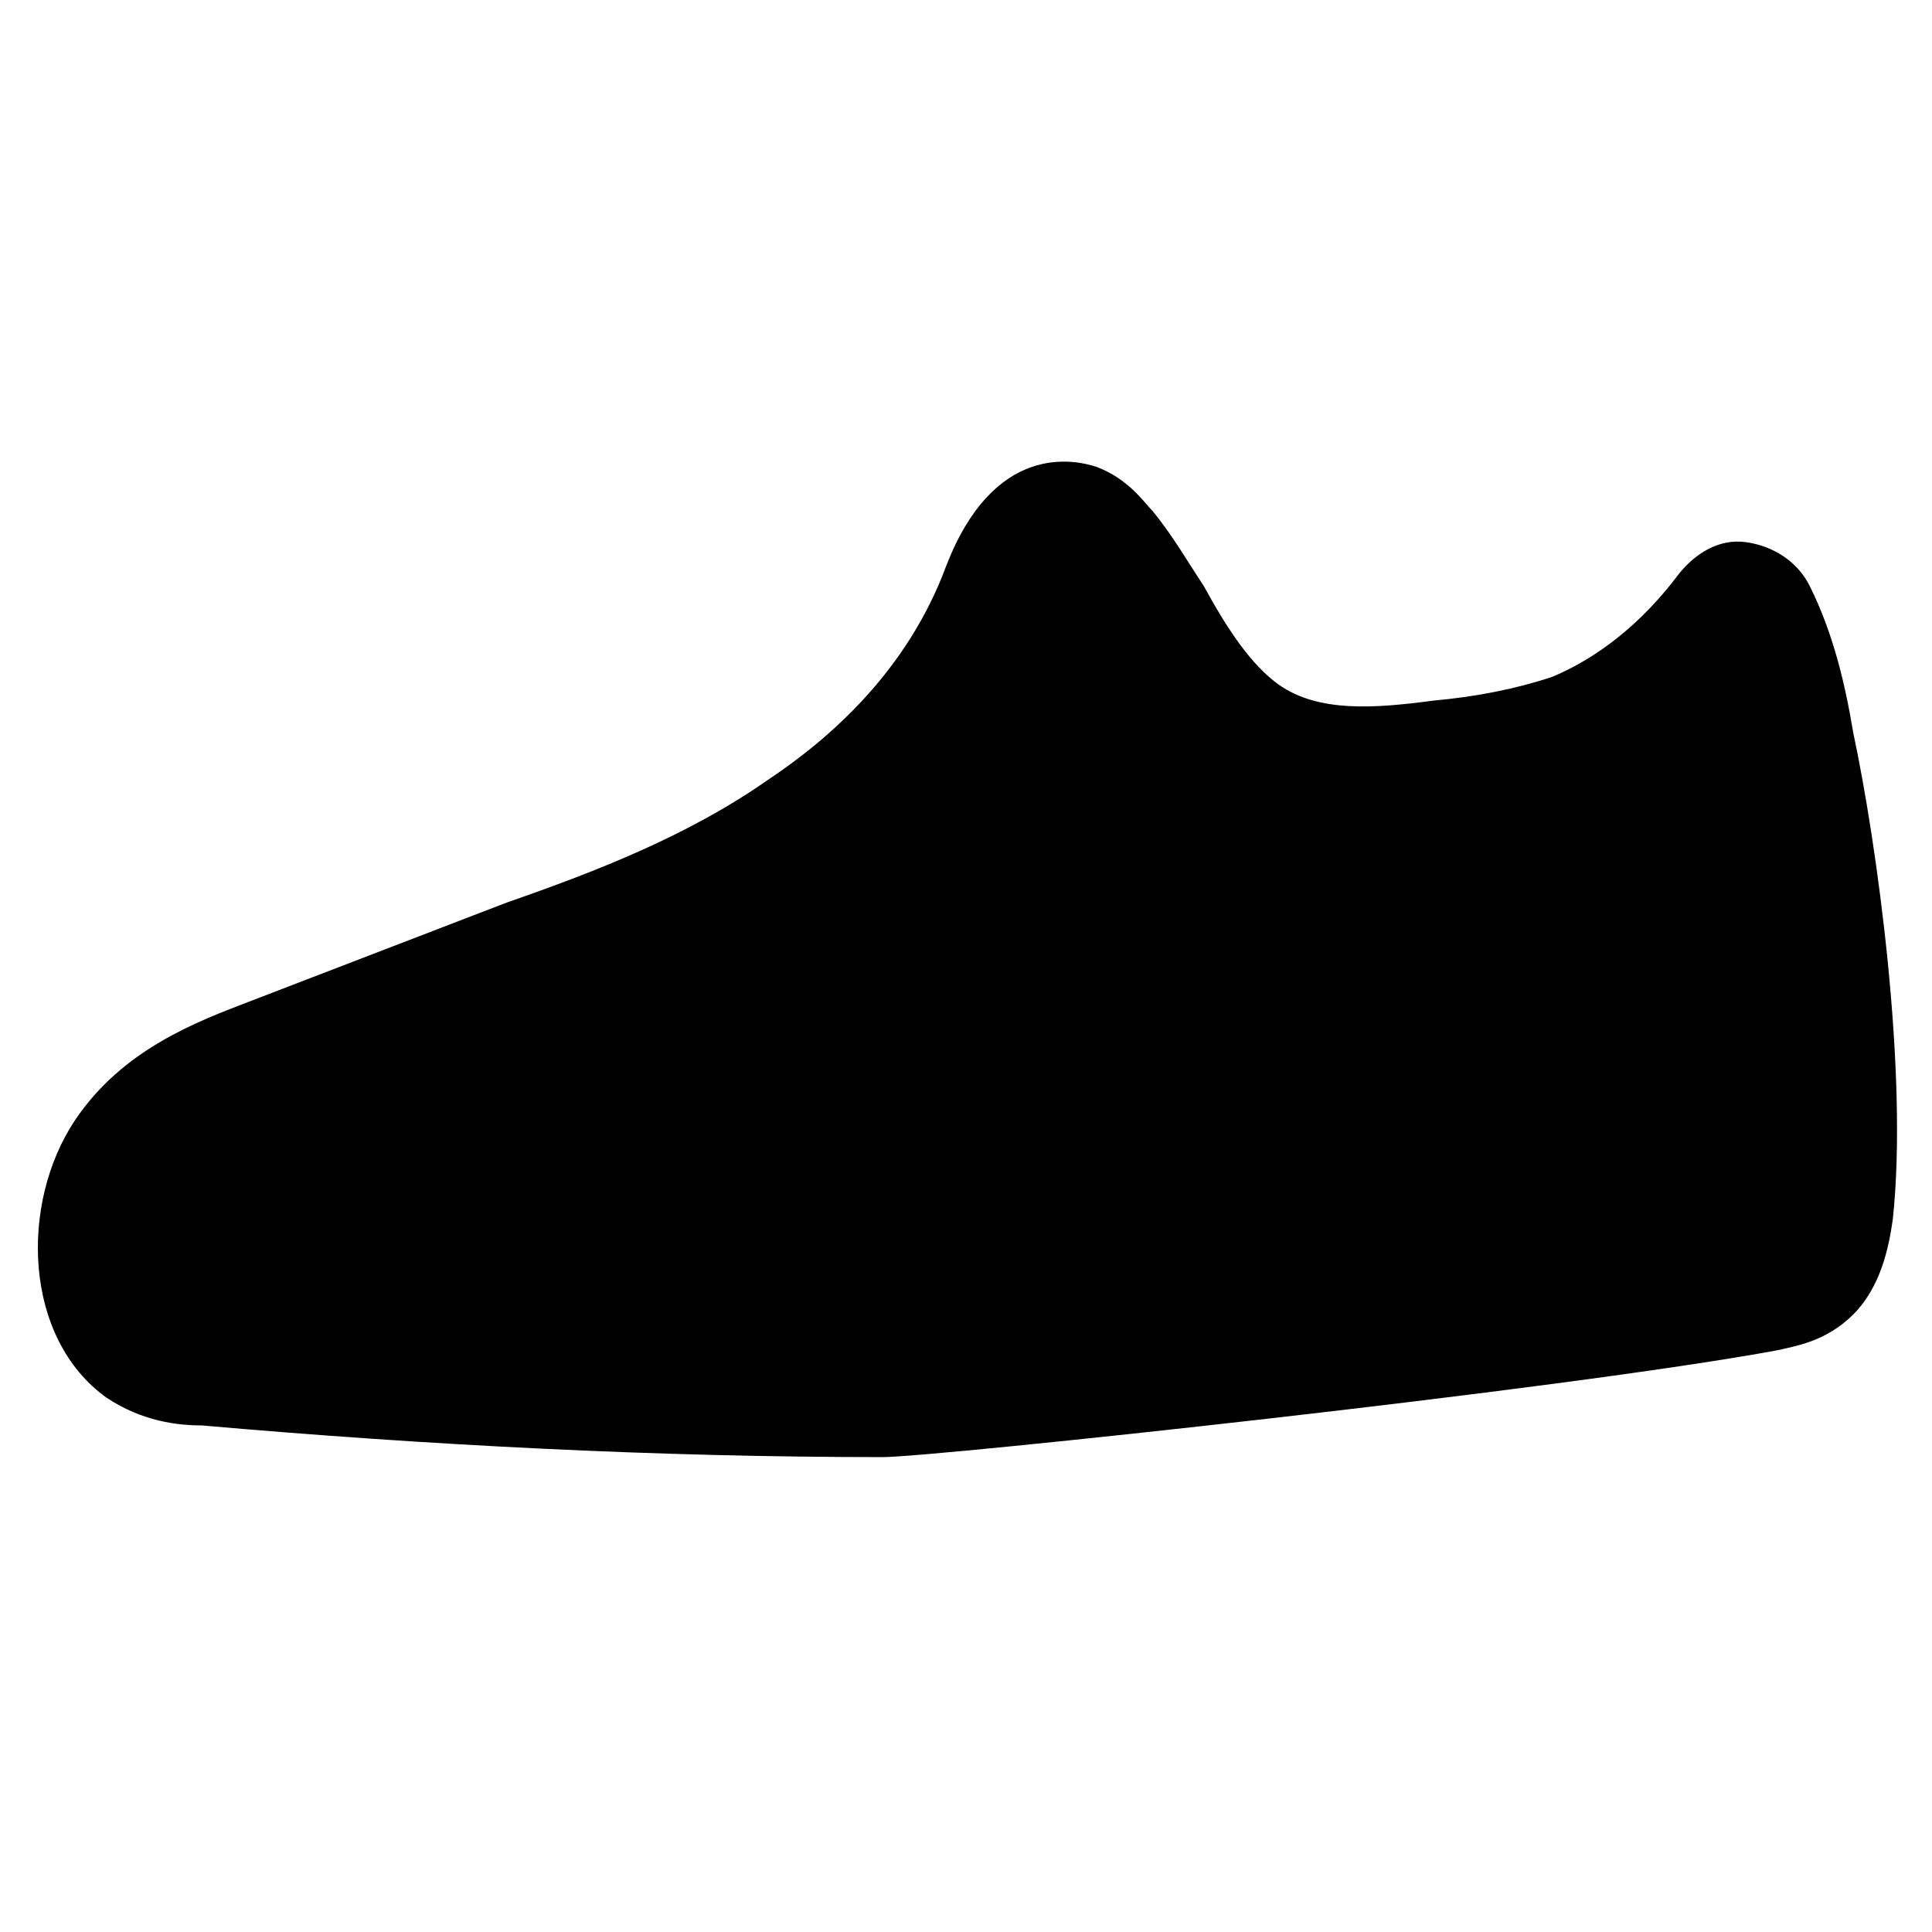
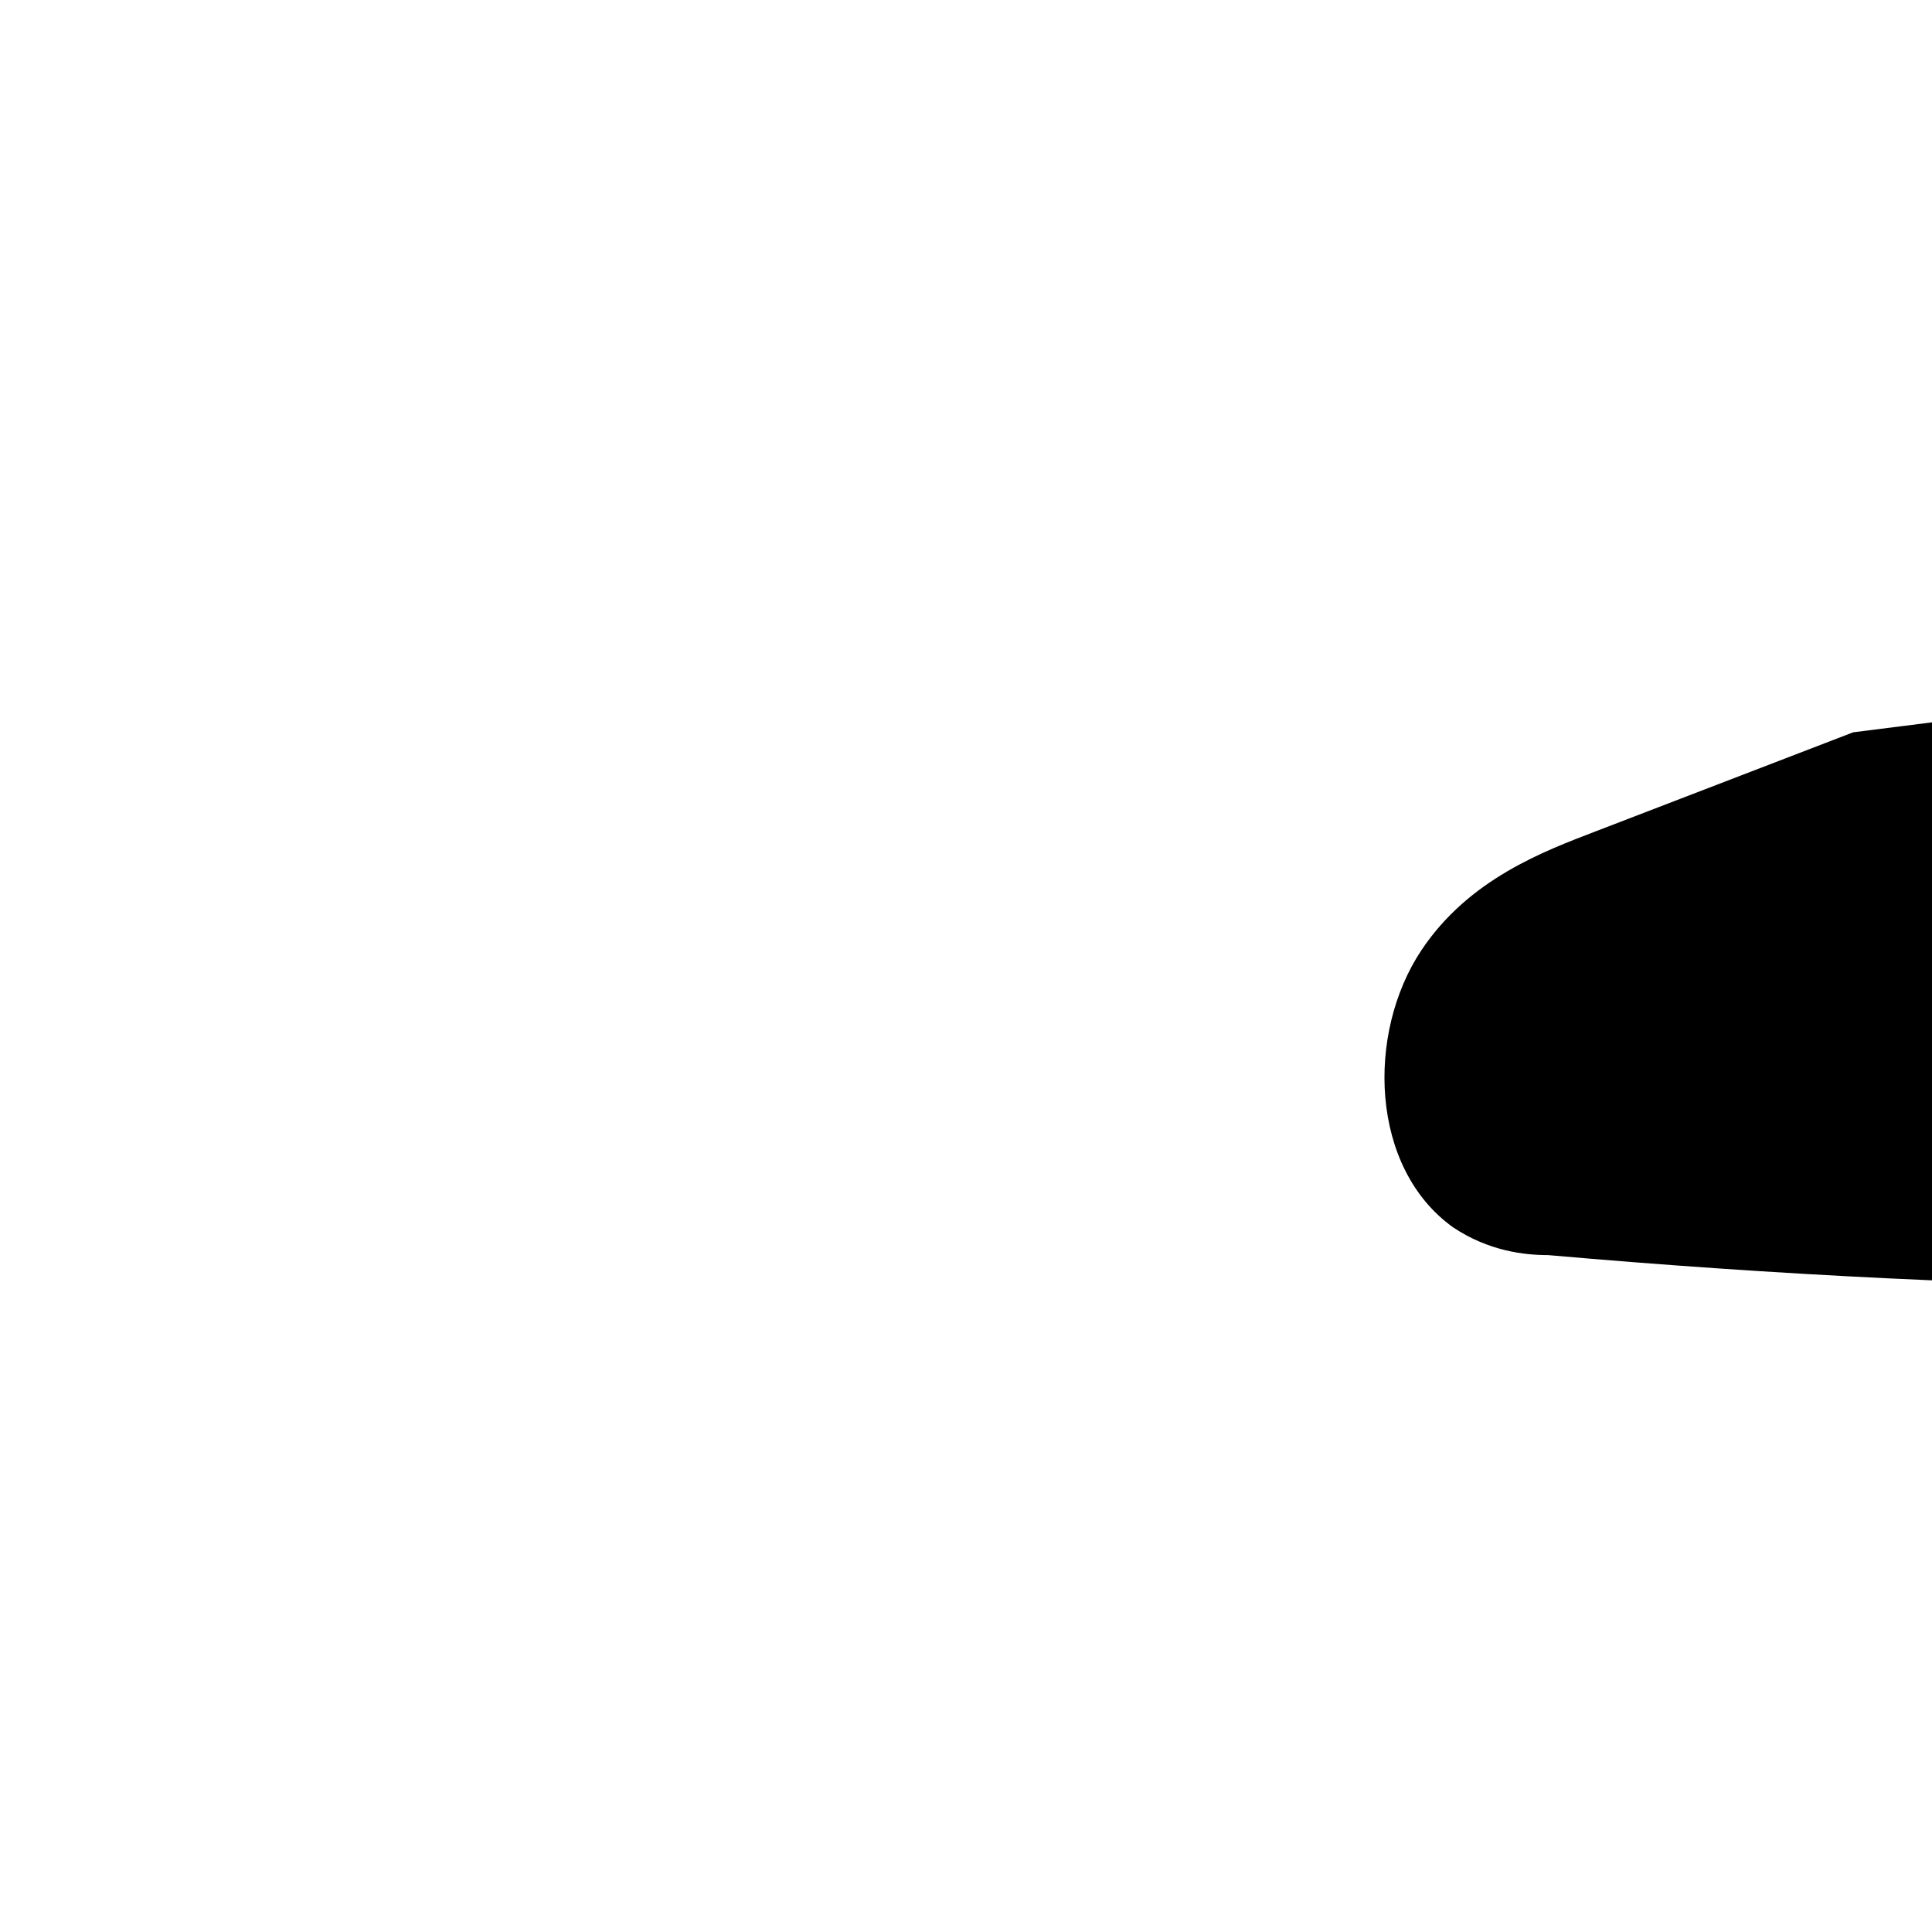
<svg xmlns="http://www.w3.org/2000/svg" fill="#000000" width="800px" height="800px" version="1.1" viewBox="144 144 512 512">
-   <path d="m635.11 338.07c-2.098-12.594-5.246-26.238-11.547-38.836-3.148-6.297-9.445-10.496-16.793-11.547-7.348-1.051-13.645 3.148-17.844 8.398-9.445 12.594-20.992 22.043-33.586 27.289-9.445 3.148-19.941 5.246-31.488 6.297-15.742 2.098-30.438 3.148-40.934-4.199-7.348-5.246-13.645-14.695-19.941-26.238-4.199-6.297-8.398-13.645-13.645-19.941-2.098-2.098-6.297-8.398-14.695-11.547-6.297-2.098-27.289-6.297-39.887 26.238-10.496 28.34-31.488 46.184-47.23 56.68-20.992 14.695-45.133 24.141-69.273 32.539l-68.223 26.238c-13.645 5.246-33.586 12.594-46.184 31.488-14.695 22.043-13.645 57.727 8.398 73.473 9.445 6.297 18.895 7.348 25.191 7.348 59.828 5.246 120.7 8.398 180.53 8.398 13.645 0 180.53-17.844 237.21-28.34 4.199-1.051 12.594-2.098 19.941-9.445 7.348-7.348 9.445-17.844 10.496-25.191 4.195-38.836-4.203-99.711-10.5-129.1z" />
+   <path d="m635.11 338.07l-68.223 26.238c-13.645 5.246-33.586 12.594-46.184 31.488-14.695 22.043-13.645 57.727 8.398 73.473 9.445 6.297 18.895 7.348 25.191 7.348 59.828 5.246 120.7 8.398 180.53 8.398 13.645 0 180.53-17.844 237.21-28.34 4.199-1.051 12.594-2.098 19.941-9.445 7.348-7.348 9.445-17.844 10.496-25.191 4.195-38.836-4.203-99.711-10.5-129.1z" />
</svg>